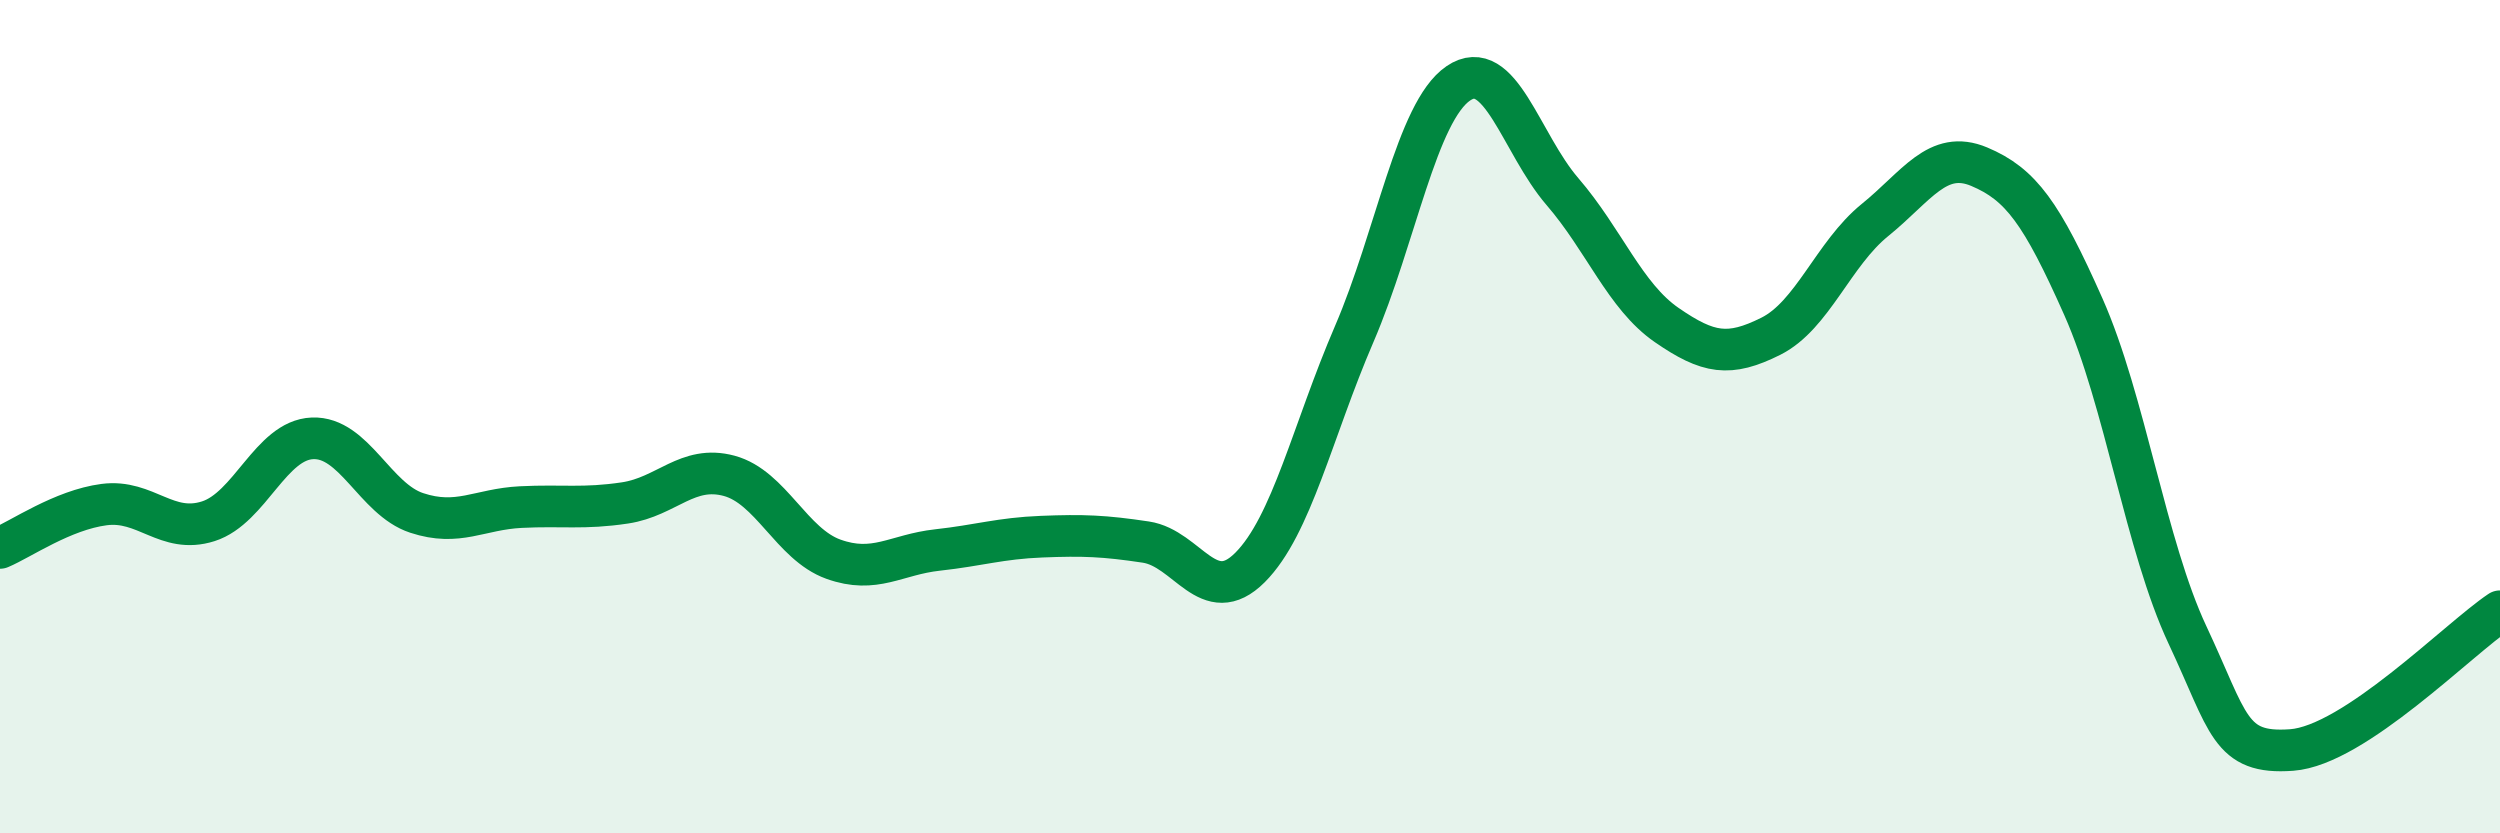
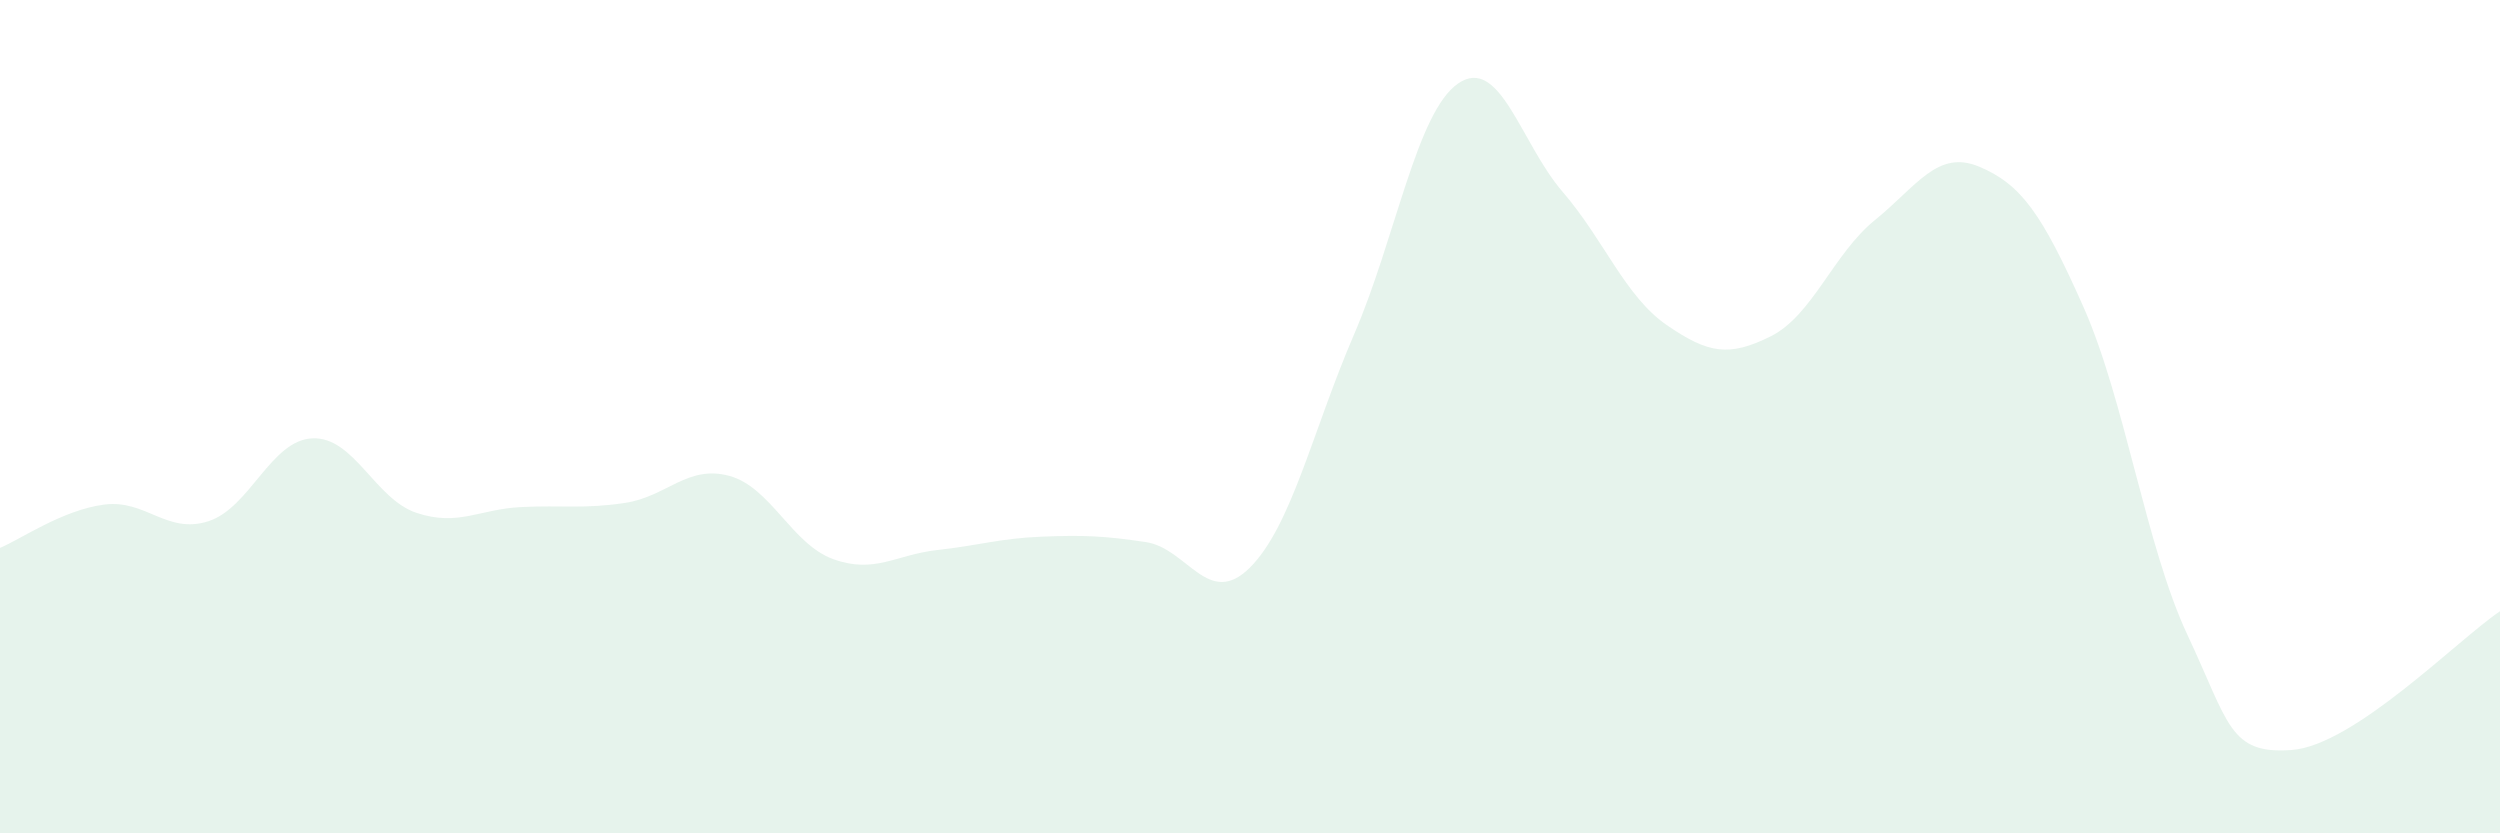
<svg xmlns="http://www.w3.org/2000/svg" width="60" height="20" viewBox="0 0 60 20">
  <path d="M 0,13.15 C 0.5,12.94 1.5,12.24 2.5,12.11 C 3.5,11.98 4,12.83 5,12.51 C 6,12.19 6.5,10.56 7.5,10.52 C 8.5,10.48 9,11.98 10,12.31 C 11,12.64 11.5,12.22 12.5,12.17 C 13.5,12.12 14,12.22 15,12.07 C 16,11.92 16.5,11.15 17.5,11.42 C 18.5,11.69 19,13.06 20,13.42 C 21,13.78 21.5,13.31 22.5,13.2 C 23.5,13.09 24,12.92 25,12.88 C 26,12.84 26.5,12.86 27.5,13.01 C 28.5,13.16 29,14.62 30,13.62 C 31,12.62 31.5,10.34 32.5,8.02 C 33.5,5.7 34,2.68 35,2 C 36,1.32 36.5,3.44 37.5,4.6 C 38.5,5.76 39,7.11 40,7.8 C 41,8.49 41.5,8.57 42.5,8.07 C 43.5,7.57 44,6.09 45,5.28 C 46,4.47 46.5,3.58 47.5,4 C 48.5,4.42 49,5.11 50,7.36 C 51,9.61 51.5,13.11 52.5,15.24 C 53.5,17.37 53.5,18.11 55,18 C 56.5,17.89 59,15.34 60,14.67L60 20L0 20Z" fill="#008740" opacity="0.1" stroke-linecap="round" stroke-linejoin="round" />
-   <path d="M 0,13.15 C 0.5,12.94 1.5,12.24 2.5,12.11 C 3.5,11.98 4,12.83 5,12.51 C 6,12.19 6.5,10.56 7.5,10.52 C 8.5,10.48 9,11.98 10,12.31 C 11,12.64 11.5,12.22 12.5,12.17 C 13.5,12.12 14,12.22 15,12.07 C 16,11.92 16.5,11.15 17.5,11.42 C 18.5,11.69 19,13.06 20,13.42 C 21,13.78 21.5,13.31 22.5,13.2 C 23.5,13.09 24,12.92 25,12.88 C 26,12.84 26.5,12.86 27.5,13.01 C 28.5,13.16 29,14.62 30,13.62 C 31,12.62 31.5,10.34 32.5,8.02 C 33.5,5.7 34,2.68 35,2 C 36,1.32 36.5,3.44 37.5,4.6 C 38.5,5.76 39,7.11 40,7.8 C 41,8.49 41.5,8.57 42.5,8.07 C 43.5,7.57 44,6.09 45,5.28 C 46,4.47 46.5,3.58 47.5,4 C 48.5,4.42 49,5.11 50,7.36 C 51,9.61 51.5,13.11 52.5,15.24 C 53.5,17.37 53.5,18.11 55,18 C 56.5,17.89 59,15.34 60,14.67" stroke="#008740" stroke-width="1" fill="none" stroke-linecap="round" stroke-linejoin="round" />
</svg>